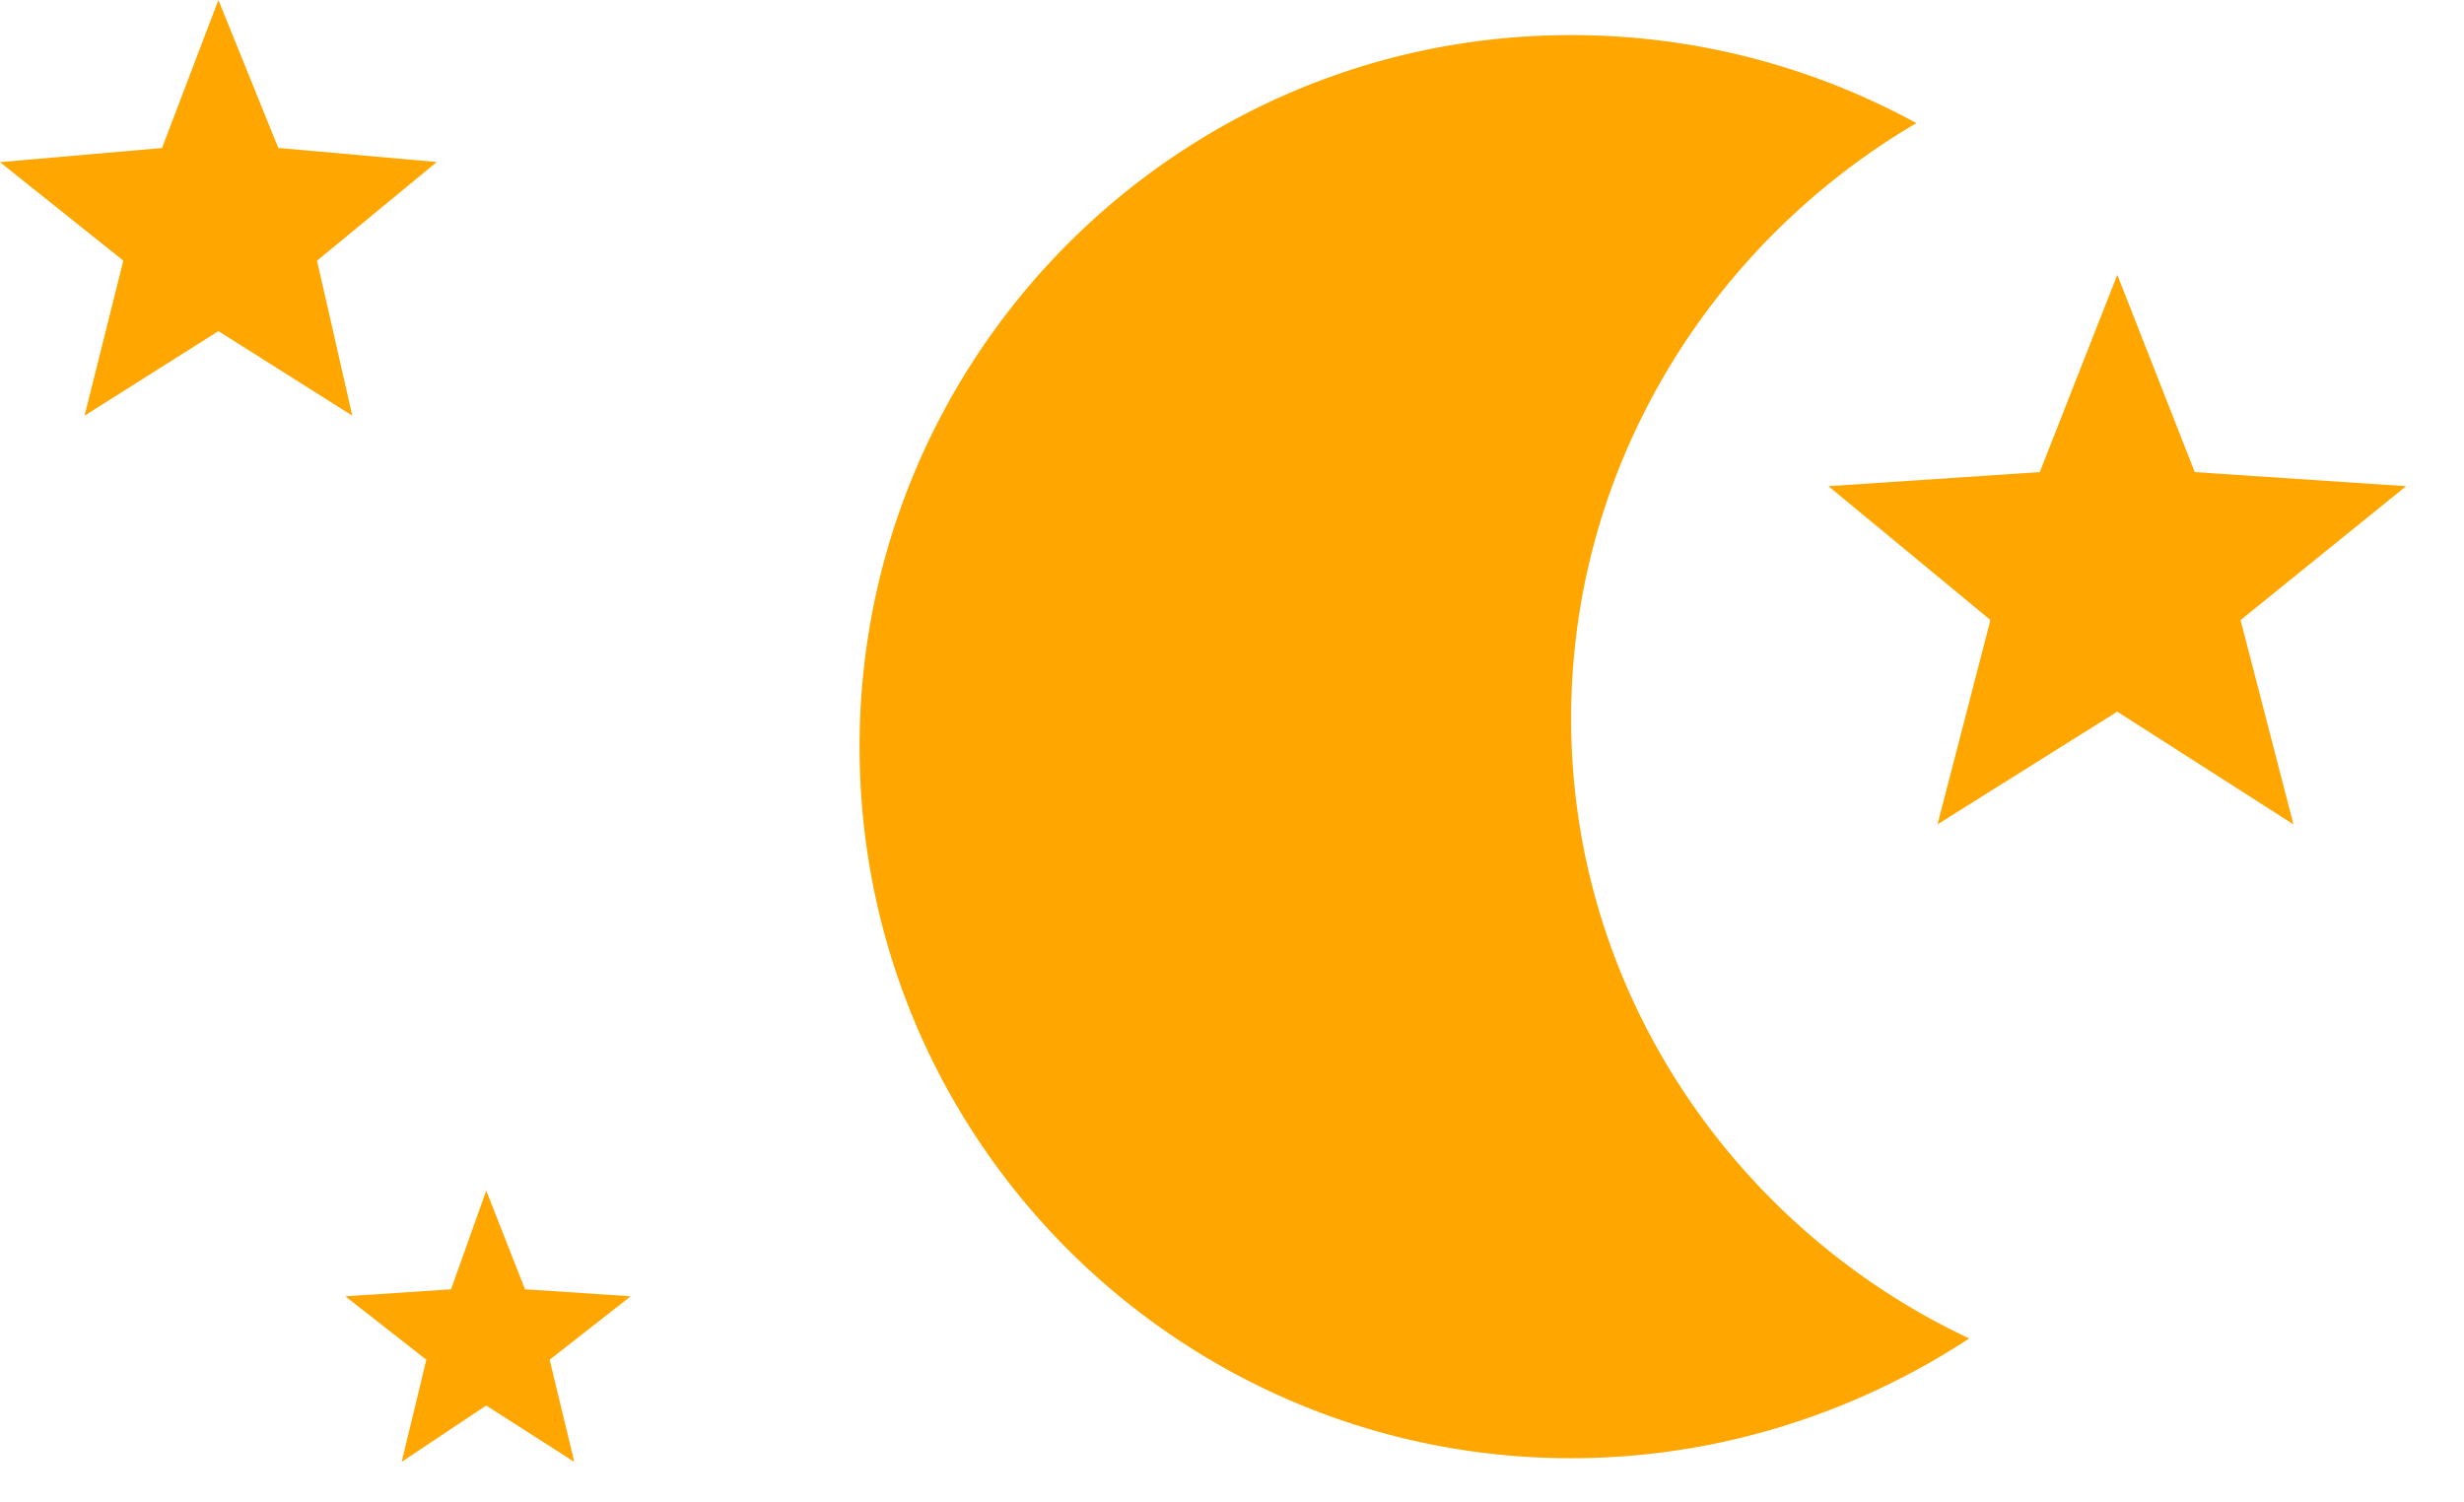
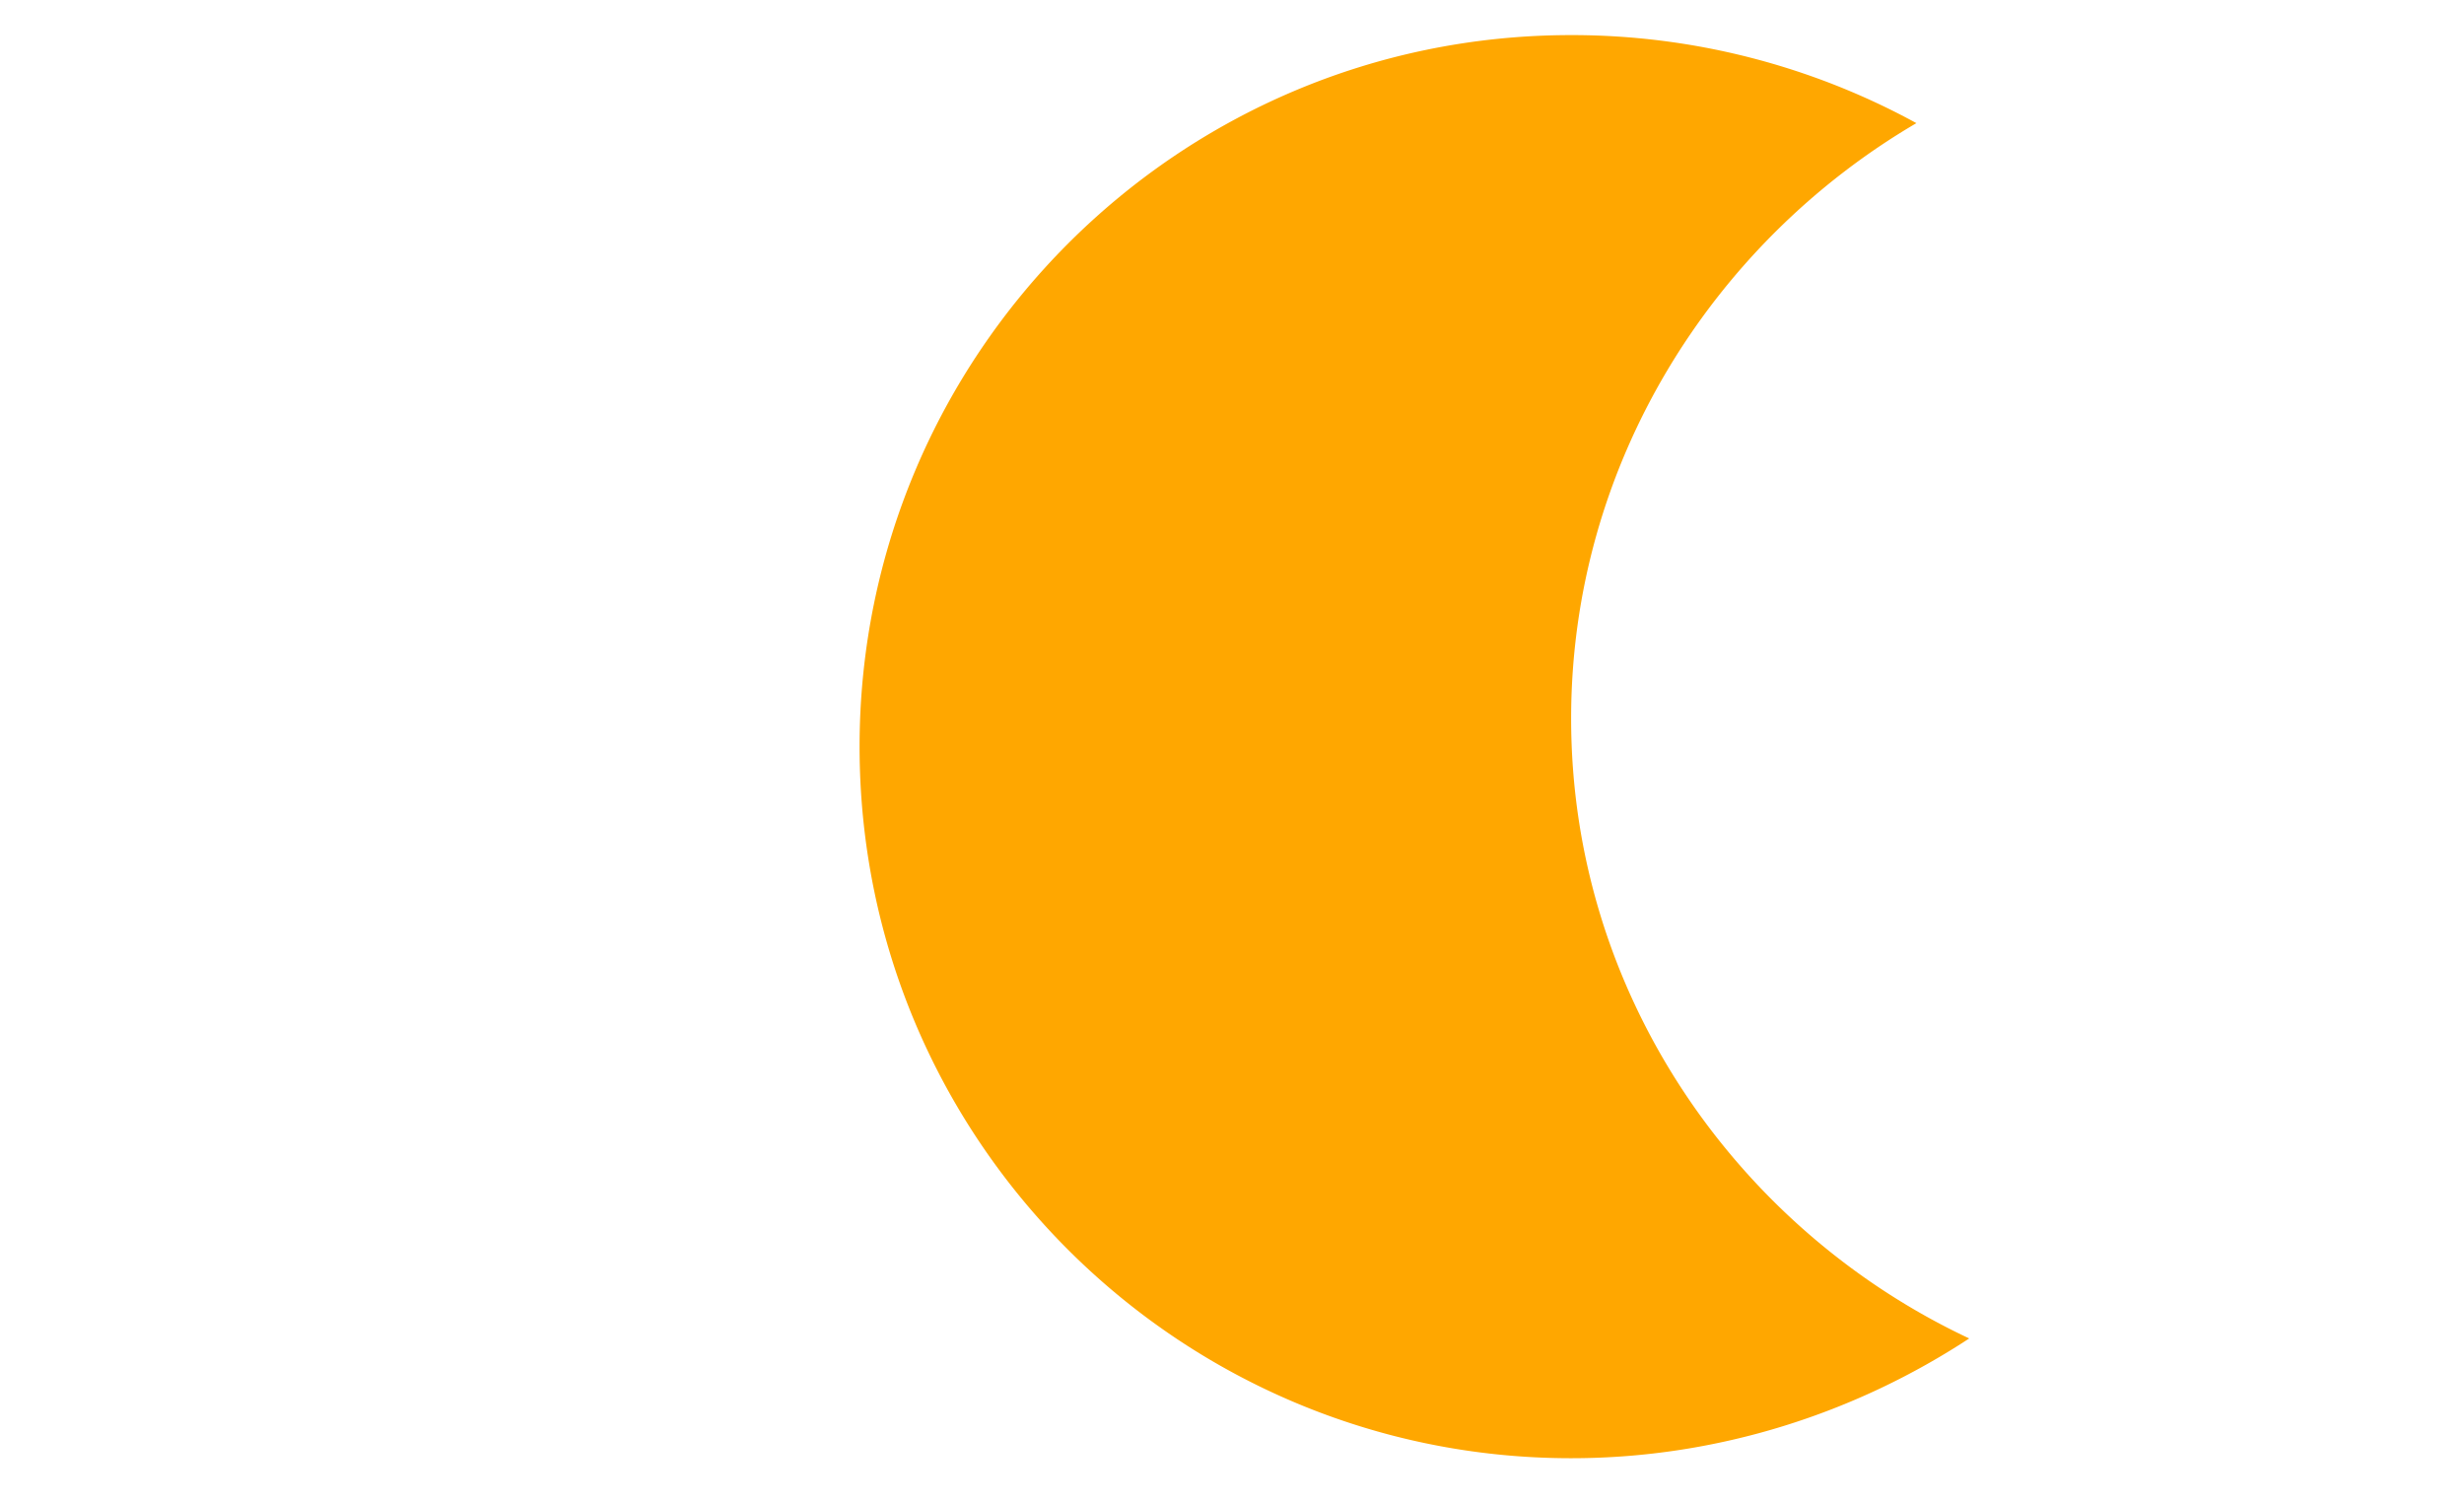
<svg xmlns="http://www.w3.org/2000/svg" width="41" height="25" viewBox="0 0 41 25" fill="none">
  <path d="M26.143 11.956c0-4.22 2.345-7.914 5.745-9.907A11.95 11.95 0 0 0 26.143.584c-6.565 0-11.84 5.334-11.84 11.84 0 6.566 5.334 11.841 11.84 11.841 2.462 0 4.748-.762 6.624-1.993-3.869-1.817-6.624-5.744-6.624-10.316" fill="#FFA700" />
-   <path d="m35.23 11.842-2.99 1.875.88-3.4-2.696-2.227 3.517-.234 1.29-3.283 1.289 3.283 3.517.234-2.755 2.228.88 3.4zM3.634 5.51 1.407 6.917l.645-2.58L0 2.698l2.696-.235L3.634 0l.997 2.462 2.637.234-1.993 1.642.587 2.579zM8.09 23.388l-1.406.938.41-1.7-1.348-1.055 1.759-.117.586-1.642.645 1.642 1.758.117-1.348 1.055.41 1.7z" fill="#FFA700" />
</svg>